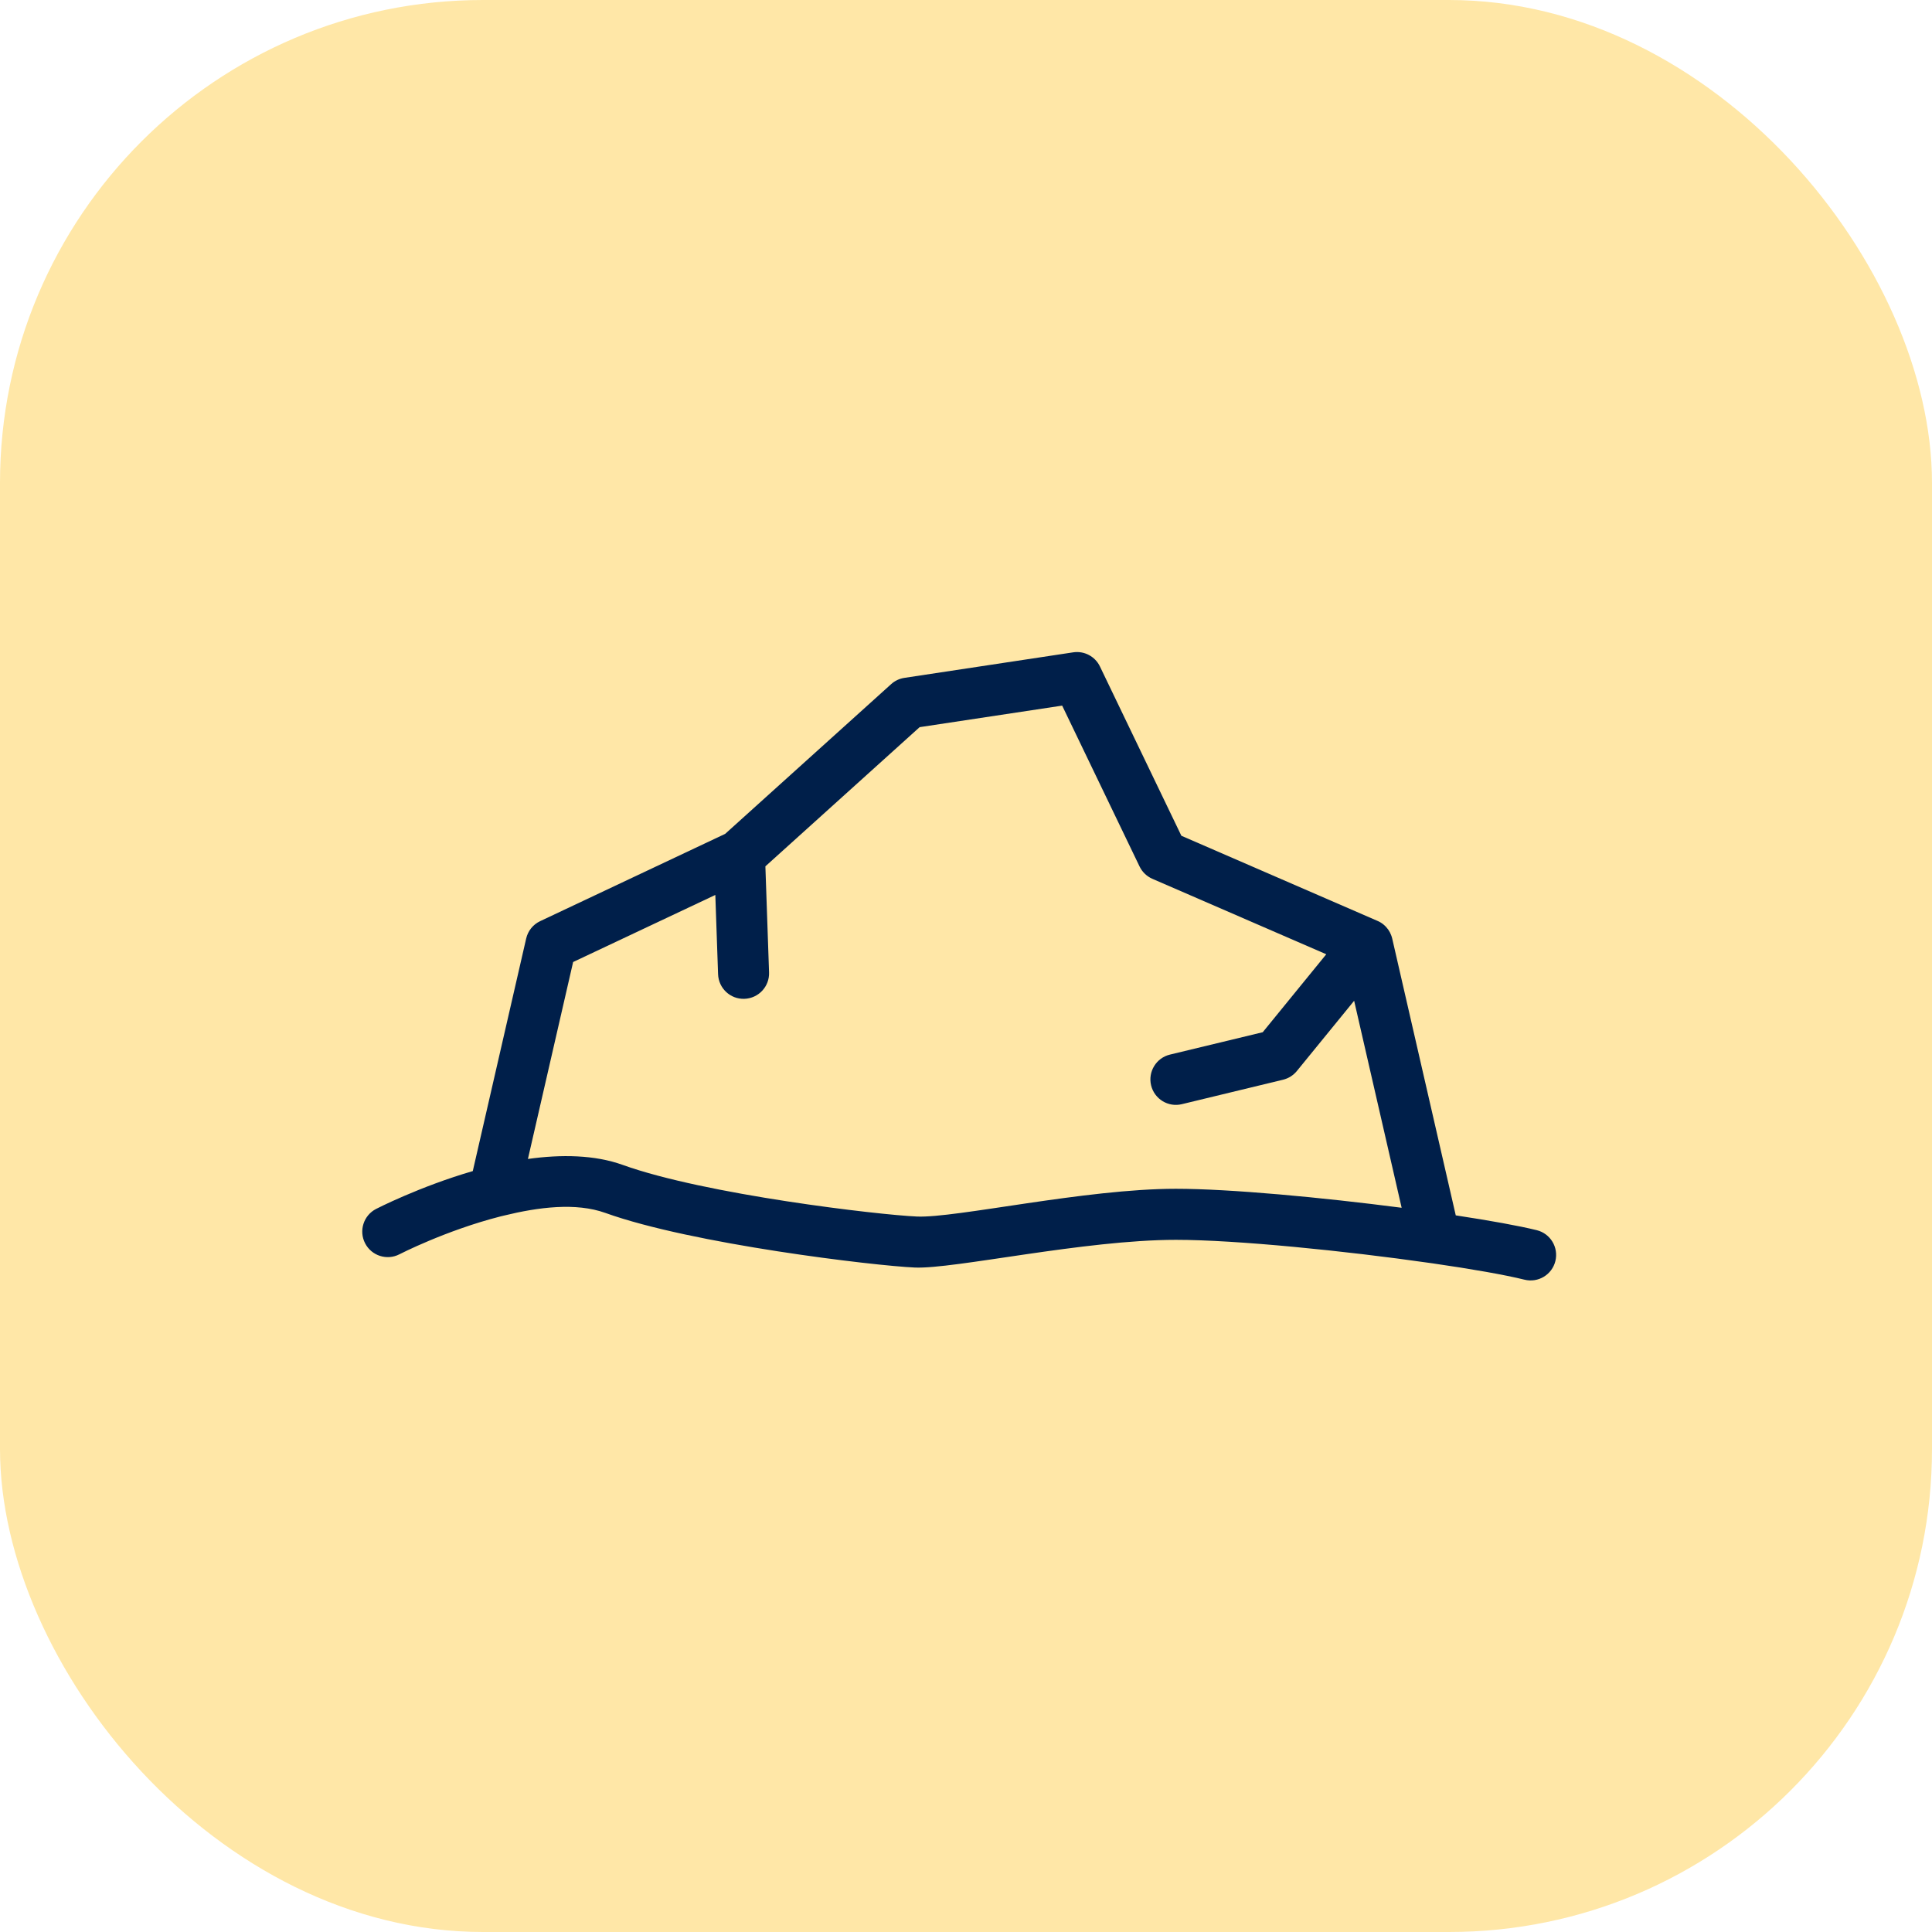
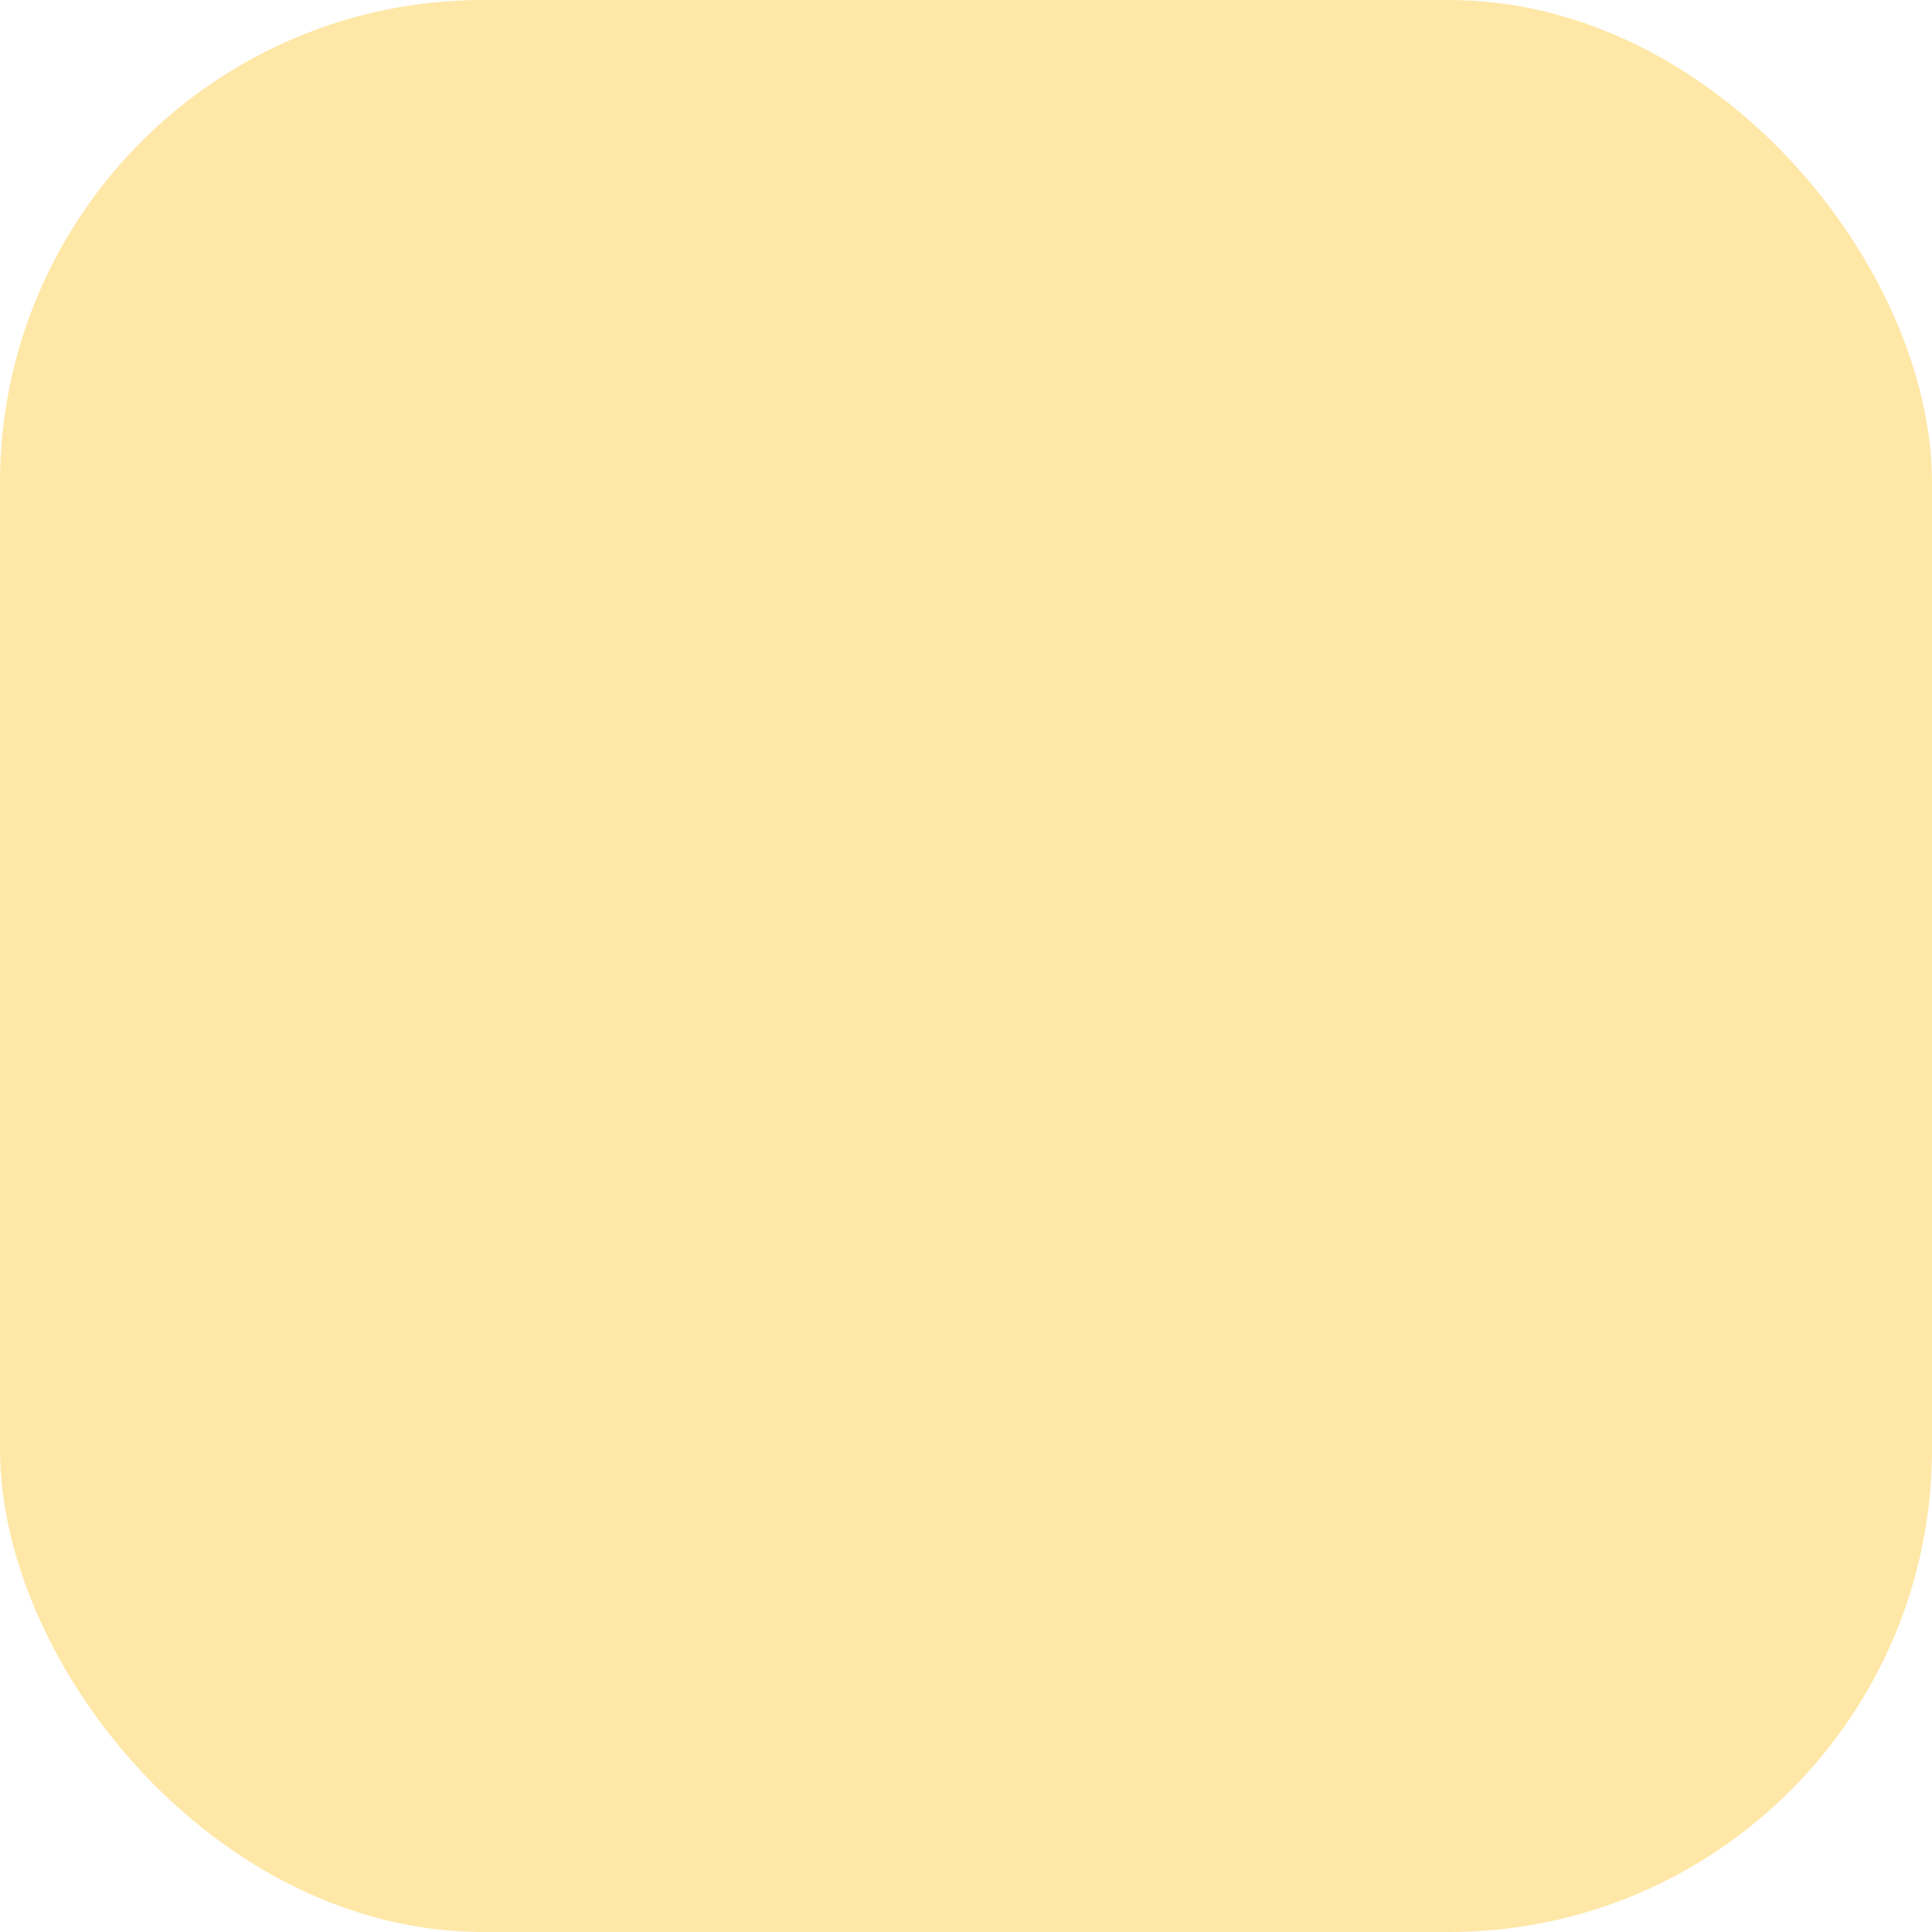
<svg xmlns="http://www.w3.org/2000/svg" width="80" height="80" viewBox="0 0 80 80" fill="none">
  <rect width="80" height="80" rx="20" fill="#FFE7A7" />
-   <path fill-rule="evenodd" clip-rule="evenodd" d="M20.71 50.373C18.455 50.95 16.54 51.937 16.54 51.937C16.023 52.205 15.384 52 15.118 51.482C14.85 50.964 15.055 50.326 15.572 50.06C15.572 50.06 17.356 49.139 19.577 48.492L21.788 38.861C21.86 38.547 22.073 38.28 22.367 38.143L30.027 34.529L36.9 28.329C37.054 28.189 37.244 28.1 37.449 28.069L44.438 27.012C44.897 26.942 45.347 27.181 45.547 27.599L48.918 34.607L57.021 38.124C57.114 38.162 57.201 38.212 57.283 38.278C57.285 38.28 57.287 38.28 57.287 38.282C57.437 38.405 57.547 38.561 57.608 38.732C57.625 38.775 57.638 38.819 57.649 38.865L60.28 50.326C61.691 50.54 62.883 50.755 63.633 50.939C64.2 51.079 64.544 51.651 64.405 52.218C64.265 52.784 63.693 53.129 63.126 52.989C62.306 52.786 60.939 52.547 59.337 52.315C59.286 52.311 59.238 52.304 59.187 52.294C55.717 51.797 51.199 51.339 48.693 51.339C44.899 51.339 39.498 52.556 37.879 52.486C36.226 52.414 28.659 51.518 25.068 50.225C23.844 49.785 22.291 49.986 20.867 50.335C20.822 50.345 20.78 50.356 20.738 50.366C20.729 50.368 20.721 50.371 20.712 50.373L20.71 50.373ZM58.039 50.009L56.072 41.44L53.699 44.35C53.553 44.529 53.352 44.654 53.128 44.709L48.94 45.721C48.373 45.859 47.803 45.51 47.665 44.944C47.528 44.377 47.877 43.806 48.443 43.669L52.287 42.742L54.918 39.514L47.716 36.389C47.484 36.287 47.296 36.106 47.186 35.877L43.982 29.218L38.08 30.11L31.693 35.873L31.845 40.266C31.866 40.85 31.41 41.338 30.826 41.359C30.243 41.38 29.755 40.924 29.734 40.34L29.62 37.058L23.732 39.835L21.86 47.99C23.242 47.796 24.628 47.819 25.784 48.236C29.199 49.465 36.399 50.307 37.969 50.374C39.573 50.444 44.93 49.225 48.69 49.225C50.932 49.225 54.73 49.582 58.039 50.011L58.039 50.009Z" fill="#001F4A" />
</svg>